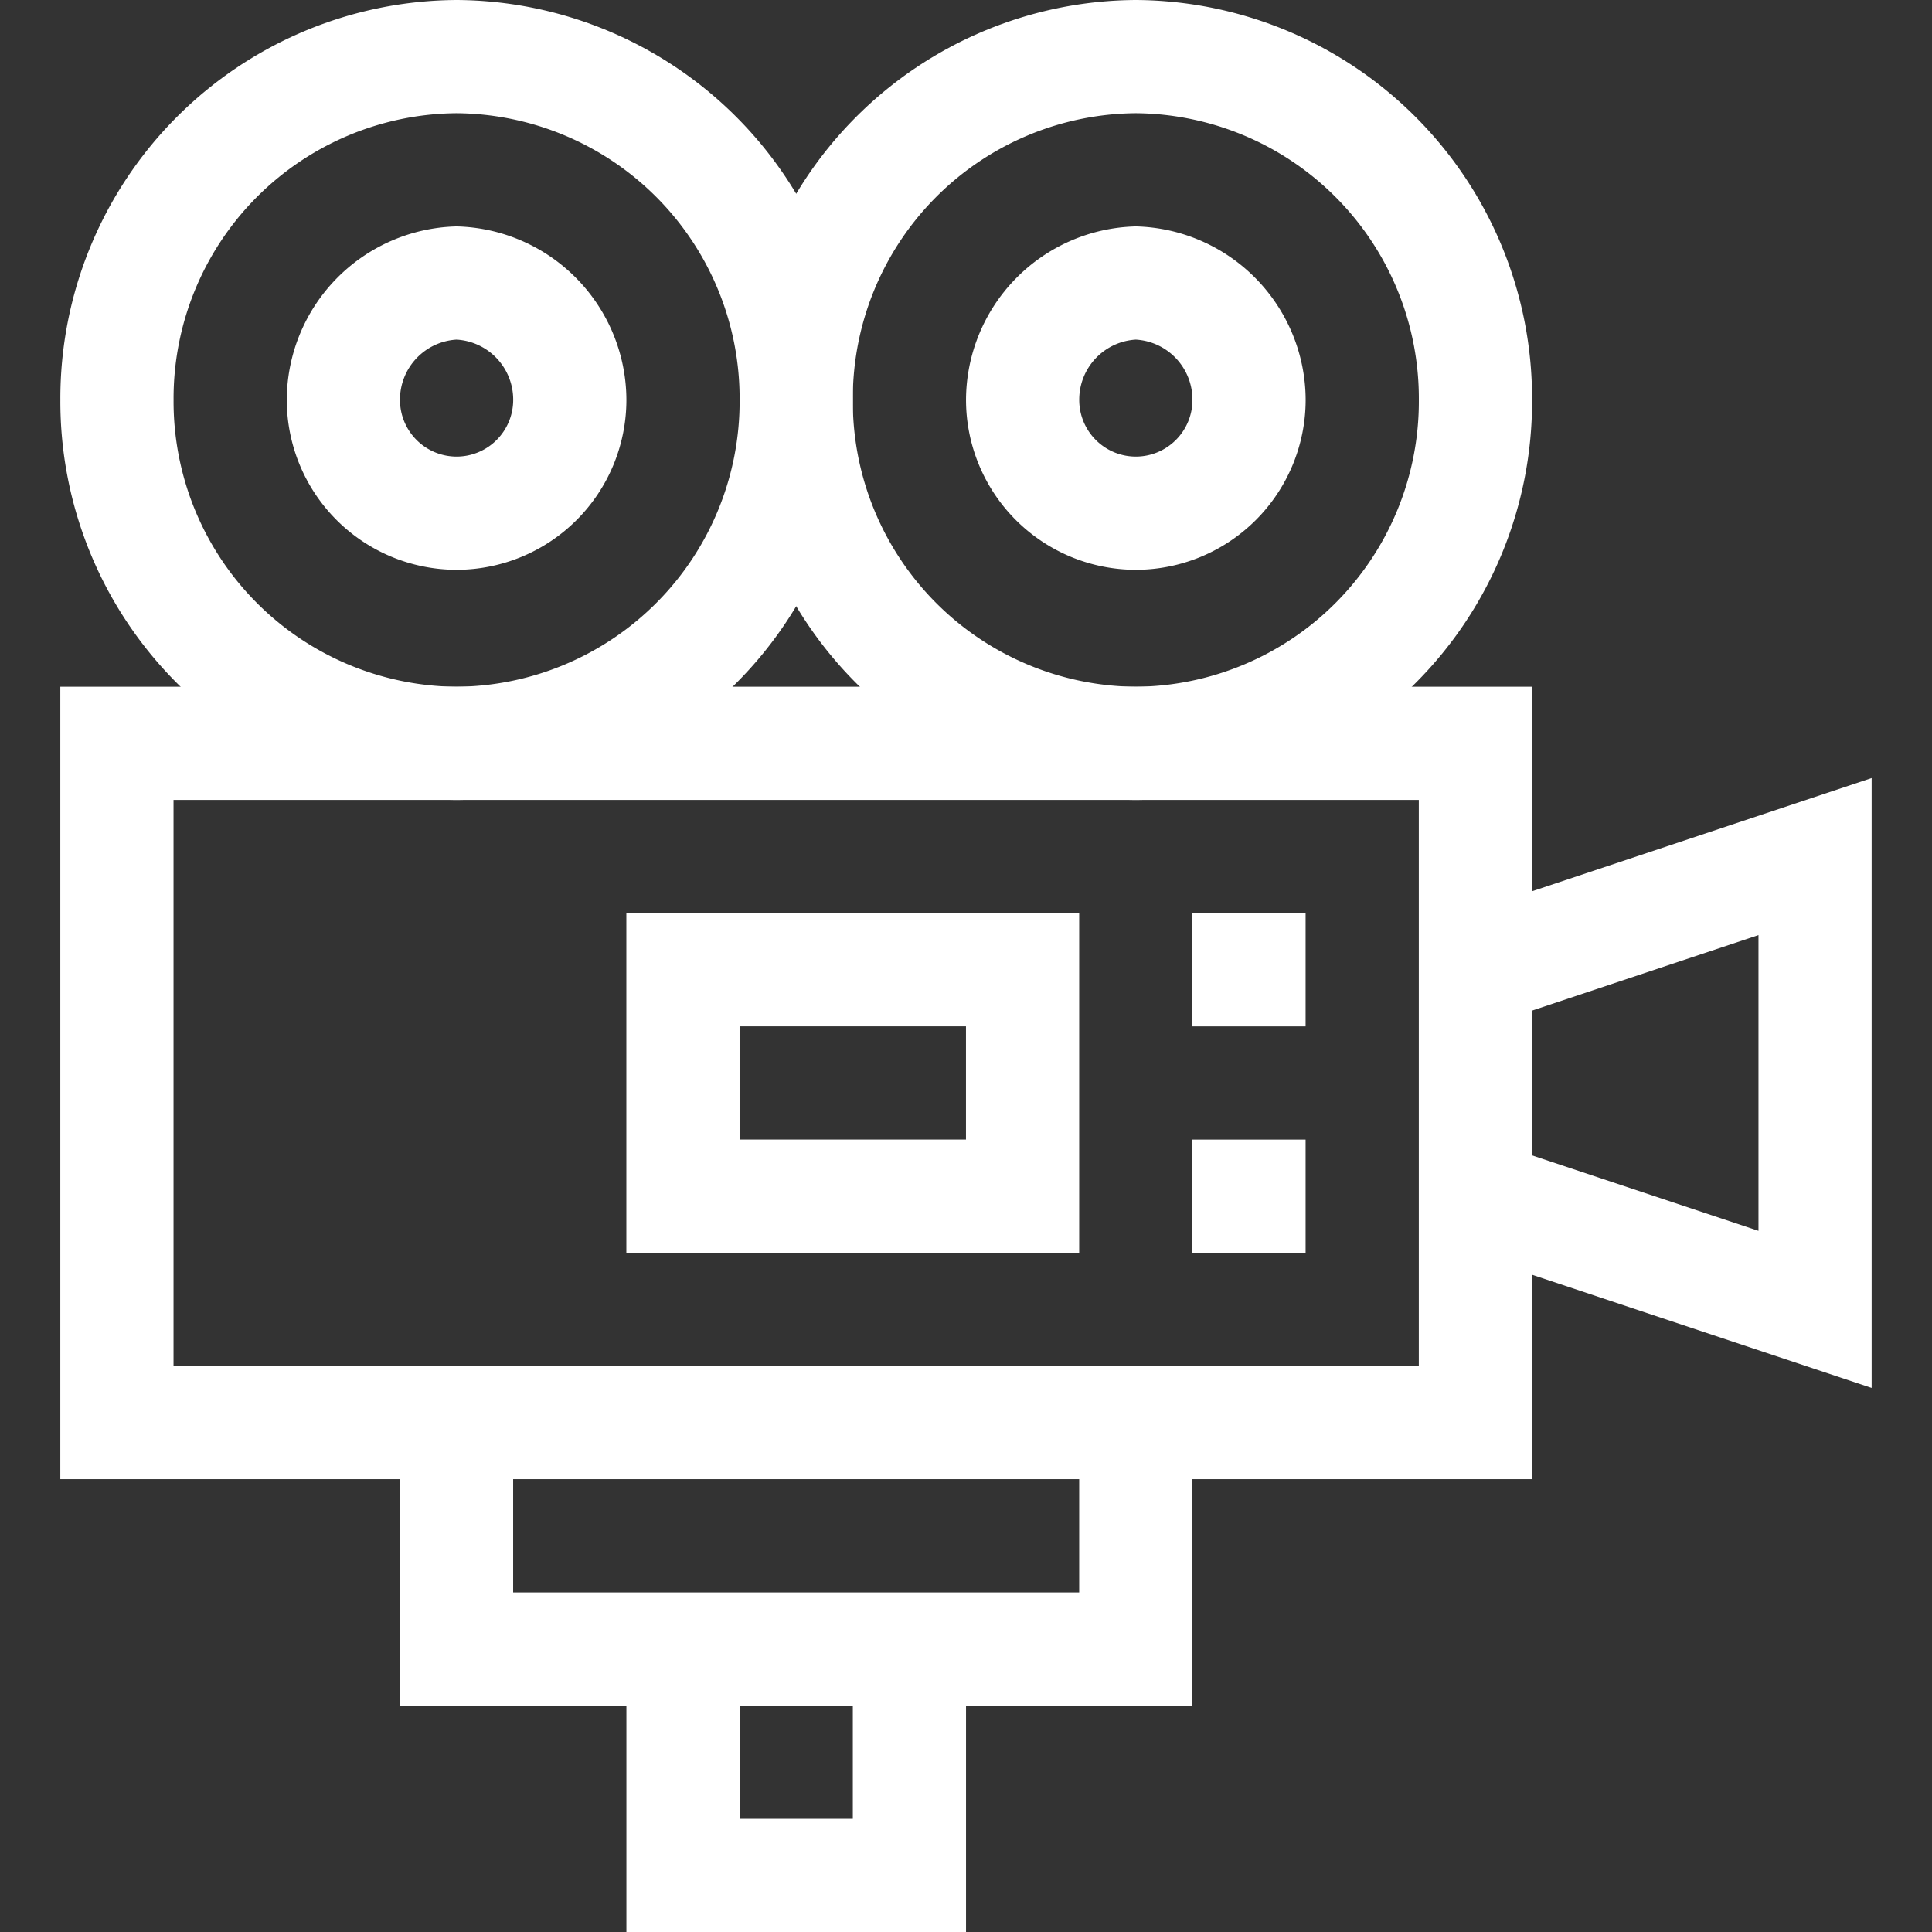
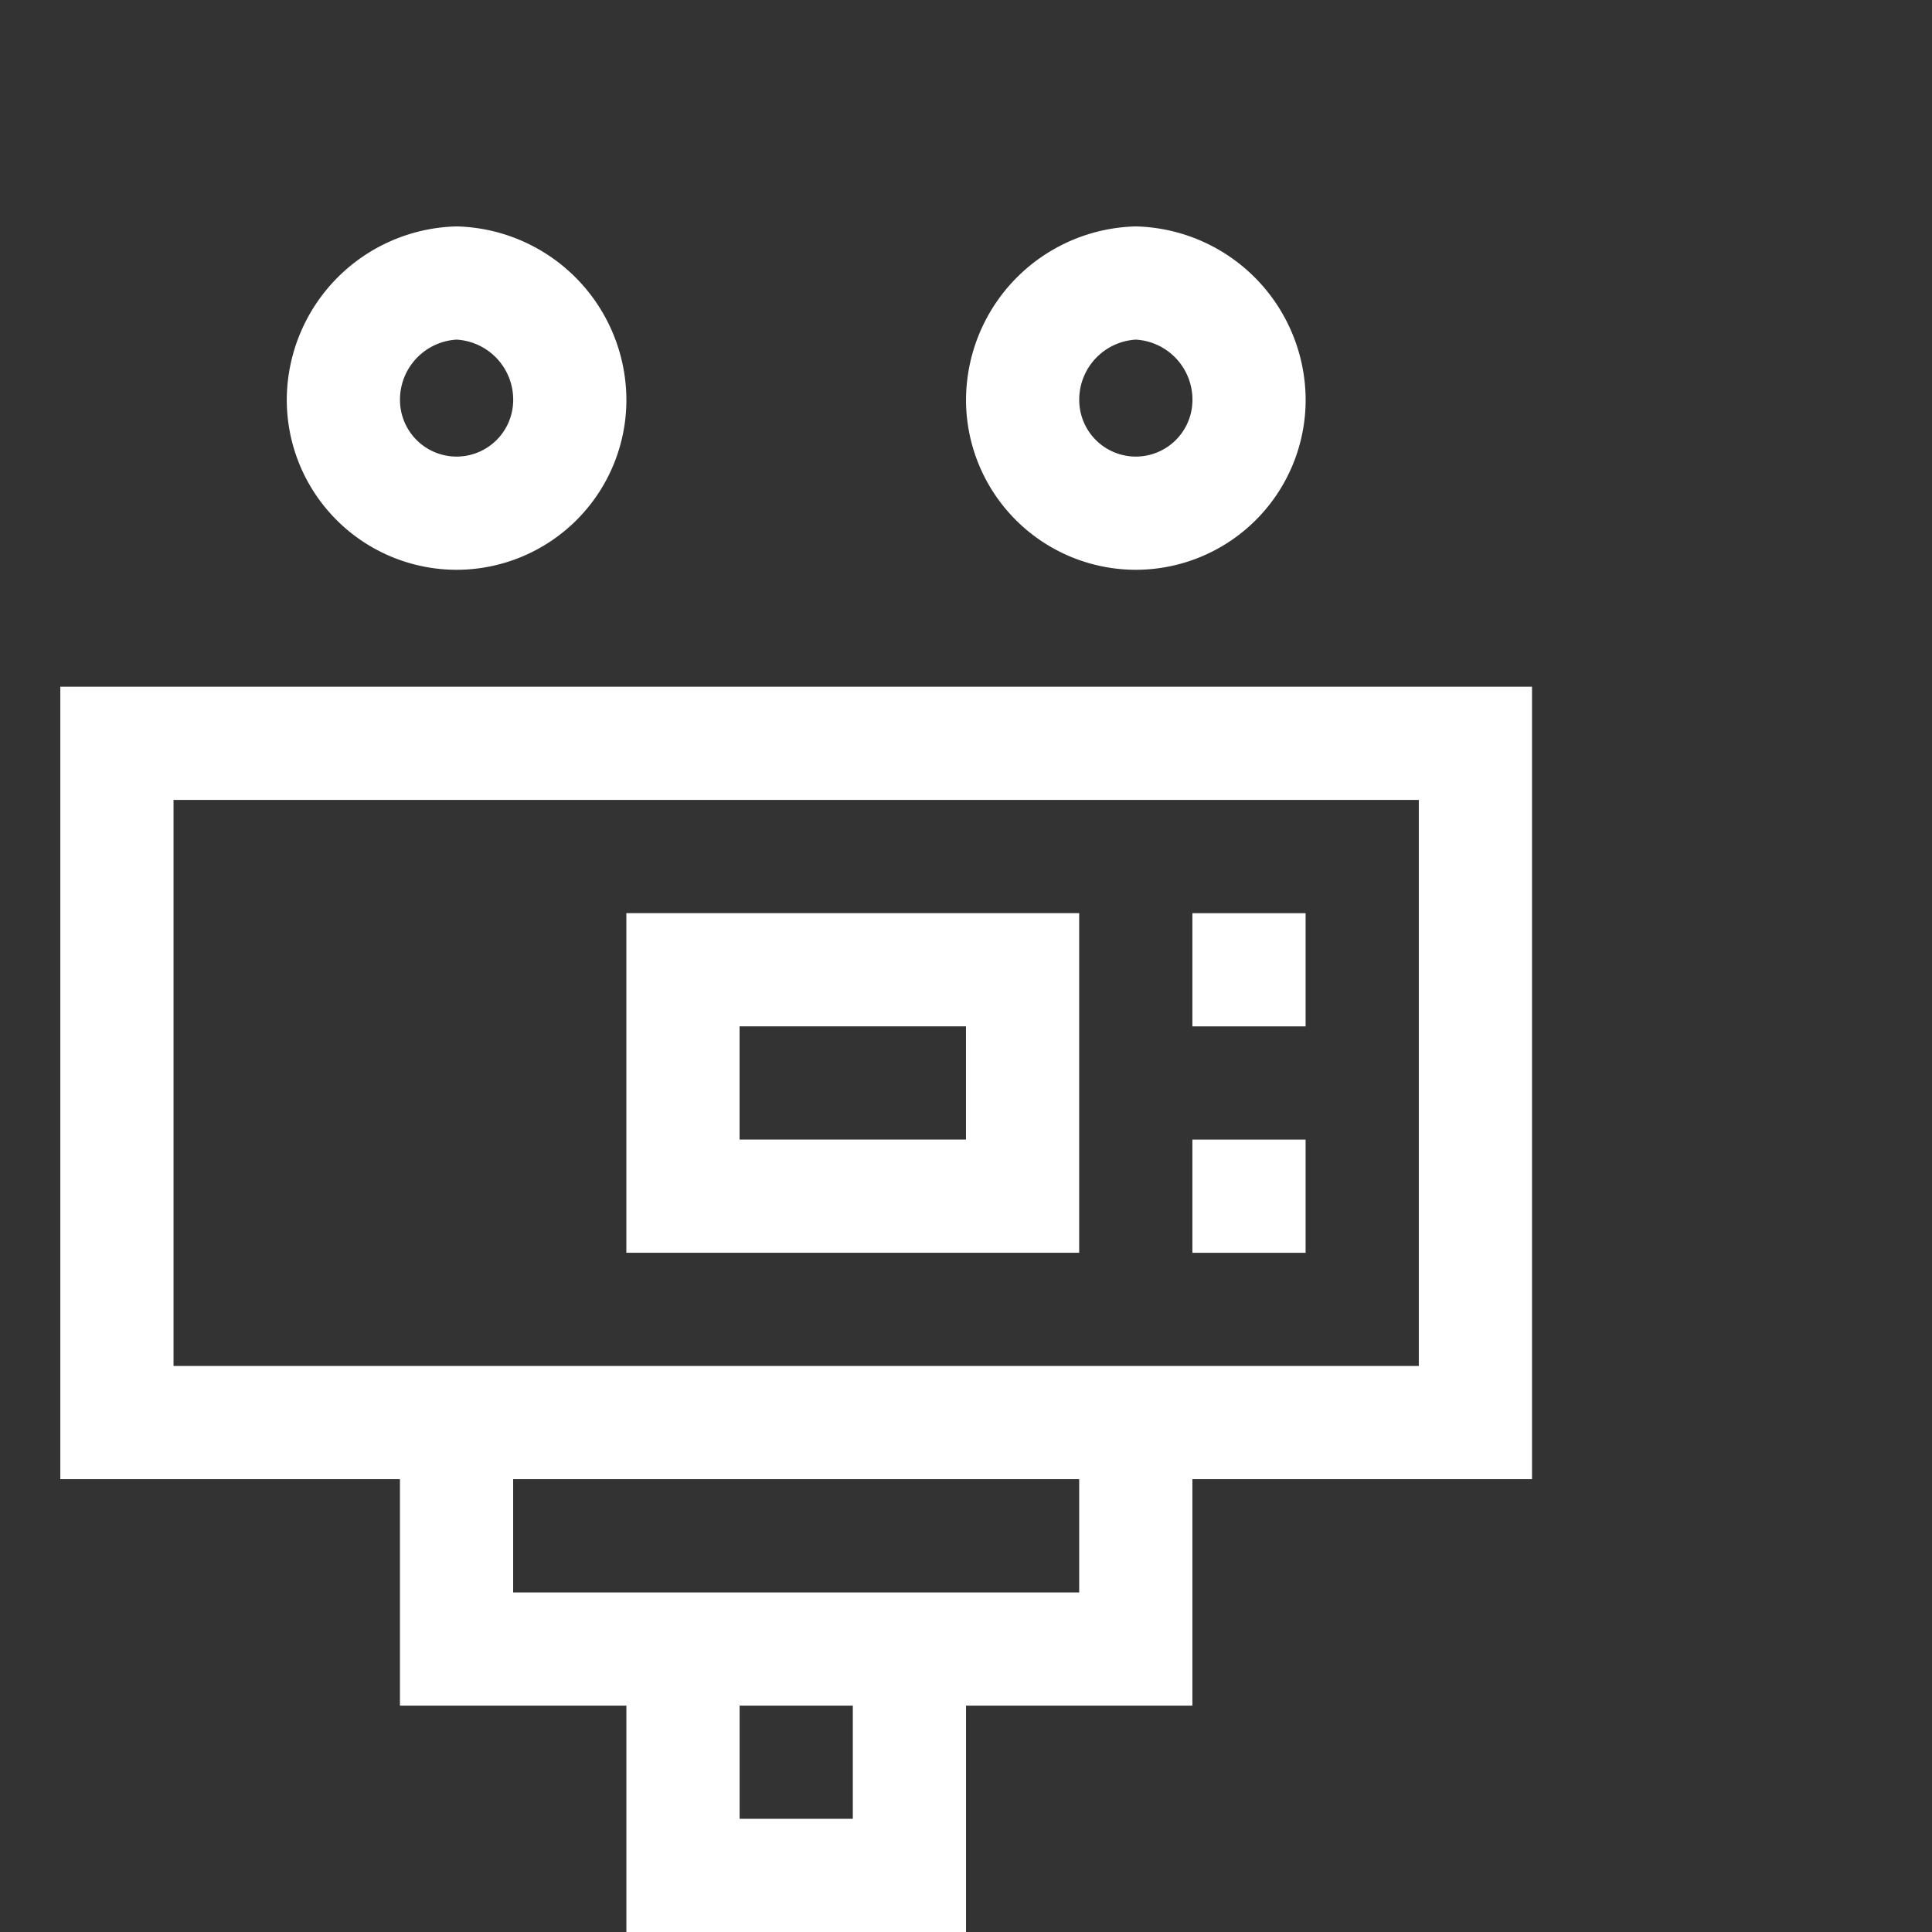
<svg xmlns="http://www.w3.org/2000/svg" width="42.665" height="42.665" viewBox="0 0 42.665 42.665">
  <rect x="0" y="0" width="42.665" height="42.665" fill="#333333" stroke="none" />
  <defs>
    <clipPath id="clip-path">
      <path id="path3039" d="M0-682.665H42.665V-640H0Z" transform="translate(0 682.665)" fill="#fff" />
    </clipPath>
  </defs>
  <g id="g3033" transform="translate(0 682.665)">
    <g id="g3035" transform="translate(0 -682.665)">
      <g id="g3037" clip-path="url(#clip-path)">
        <path id="path3043" d="M53.832-422.5h-32.5V-440h32.5Zm-30-2.5h27.5v-12.5h-27.5Z" transform="translate(-20 455.165)" fill="#fff" />
        <g id="g3045" transform="translate(1.333 0)">
-           <path id="path3047" d="M-131.25-245a8.8,8.8,0,0,1-8.75-8.833,8.8,8.8,0,0,1,8.75-8.833,8.8,8.8,0,0,1,8.75,8.833A8.8,8.8,0,0,1-131.25-245Zm0-15.166a6.3,6.3,0,0,0-6.25,6.333,6.3,6.3,0,0,0,6.25,6.333,6.3,6.3,0,0,0,6.25-6.333A6.3,6.3,0,0,0-131.25-260.166Z" transform="translate(140 262.666)" fill="#fff" />
-         </g>
+           </g>
        <g id="g3049" transform="translate(6.333 5)">
          <path id="path3051" d="M-96.25-53.75A3.754,3.754,0,0,1-100-57.5a3.843,3.843,0,0,1,3.75-3.833A3.843,3.843,0,0,1-92.5-57.5,3.754,3.754,0,0,1-96.25-53.75Zm0-5.083A1.328,1.328,0,0,0-97.5-57.5a1.251,1.251,0,0,0,1.25,1.25A1.251,1.251,0,0,0-95-57.5,1.328,1.328,0,0,0-96.25-58.833Z" transform="translate(100 61.333)" fill="#fff" />
        </g>
        <g id="g3053" transform="translate(16.333 0)">
-           <path id="path3055" d="M-131.25-245a8.8,8.8,0,0,1-8.75-8.833,8.8,8.8,0,0,1,8.75-8.833,8.8,8.8,0,0,1,8.75,8.833A8.8,8.8,0,0,1-131.25-245Zm0-15.166a6.3,6.3,0,0,0-6.25,6.333,6.3,6.3,0,0,0,6.25,6.333,6.3,6.3,0,0,0,6.25-6.333A6.3,6.3,0,0,0-131.25-260.166Z" transform="translate(140 262.666)" fill="#fff" />
-         </g>
+           </g>
        <g id="g3057" transform="translate(21.333 5)">
          <path id="path3059" d="M-96.25-53.75A3.754,3.754,0,0,1-100-57.5a3.843,3.843,0,0,1,3.75-3.833A3.843,3.843,0,0,1-92.5-57.5,3.754,3.754,0,0,1-96.25-53.75Zm0-5.083A1.328,1.328,0,0,0-97.5-57.5a1.251,1.251,0,0,0,1.25,1.25A1.251,1.251,0,0,0-95-57.5,1.328,1.328,0,0,0-96.25-58.833Z" transform="translate(100 61.333)" fill="#fff" />
        </g>
        <g id="g3061" transform="translate(32.187 17.182)">
-           <path id="path3063" d="M2.82-54.28l-9.145-3.048.791-2.372L.321-57.749V-64.28l-5.854,1.952L-6.325-64.7,2.82-67.748Z" transform="translate(6.325 67.748)" fill="#fff" />
-         </g>
+           </g>
        <g id="g3065" transform="translate(8.833 31.416)">
          <path id="path3067" d="M-242.5,6.25H-260V0h2.5V3.75H-245V0h2.5Z" transform="translate(259.999 0)" fill="#fff" />
        </g>
        <g id="g3069" transform="translate(13.833 36.415)">
          <path id="path3071" d="M-92.5,6.25H-100V0h2.5V3.75H-95V0h2.5Z" transform="translate(100 0)" fill="#fff" />
        </g>
        <g id="g3073" transform="translate(26.332 20.166)">
          <path id="path3075" d="M2.5-17.5H0V-20H2.5Z" transform="translate(0 20)" fill="#fff" />
        </g>
        <g id="g3077" transform="translate(26.332 25.166)">
          <path id="path3079" d="M2.5-17.5H0V-20H2.5Z" transform="translate(0 20)" fill="#fff" />
        </g>
        <path id="path3081" d="M231.332-352.5h-10V-360h10Zm-7.5-2.5h5v-2.5h-5Z" transform="translate(-207.5 380.165)" fill="#fff" />
      </g>
    </g>
  </g>
</svg>